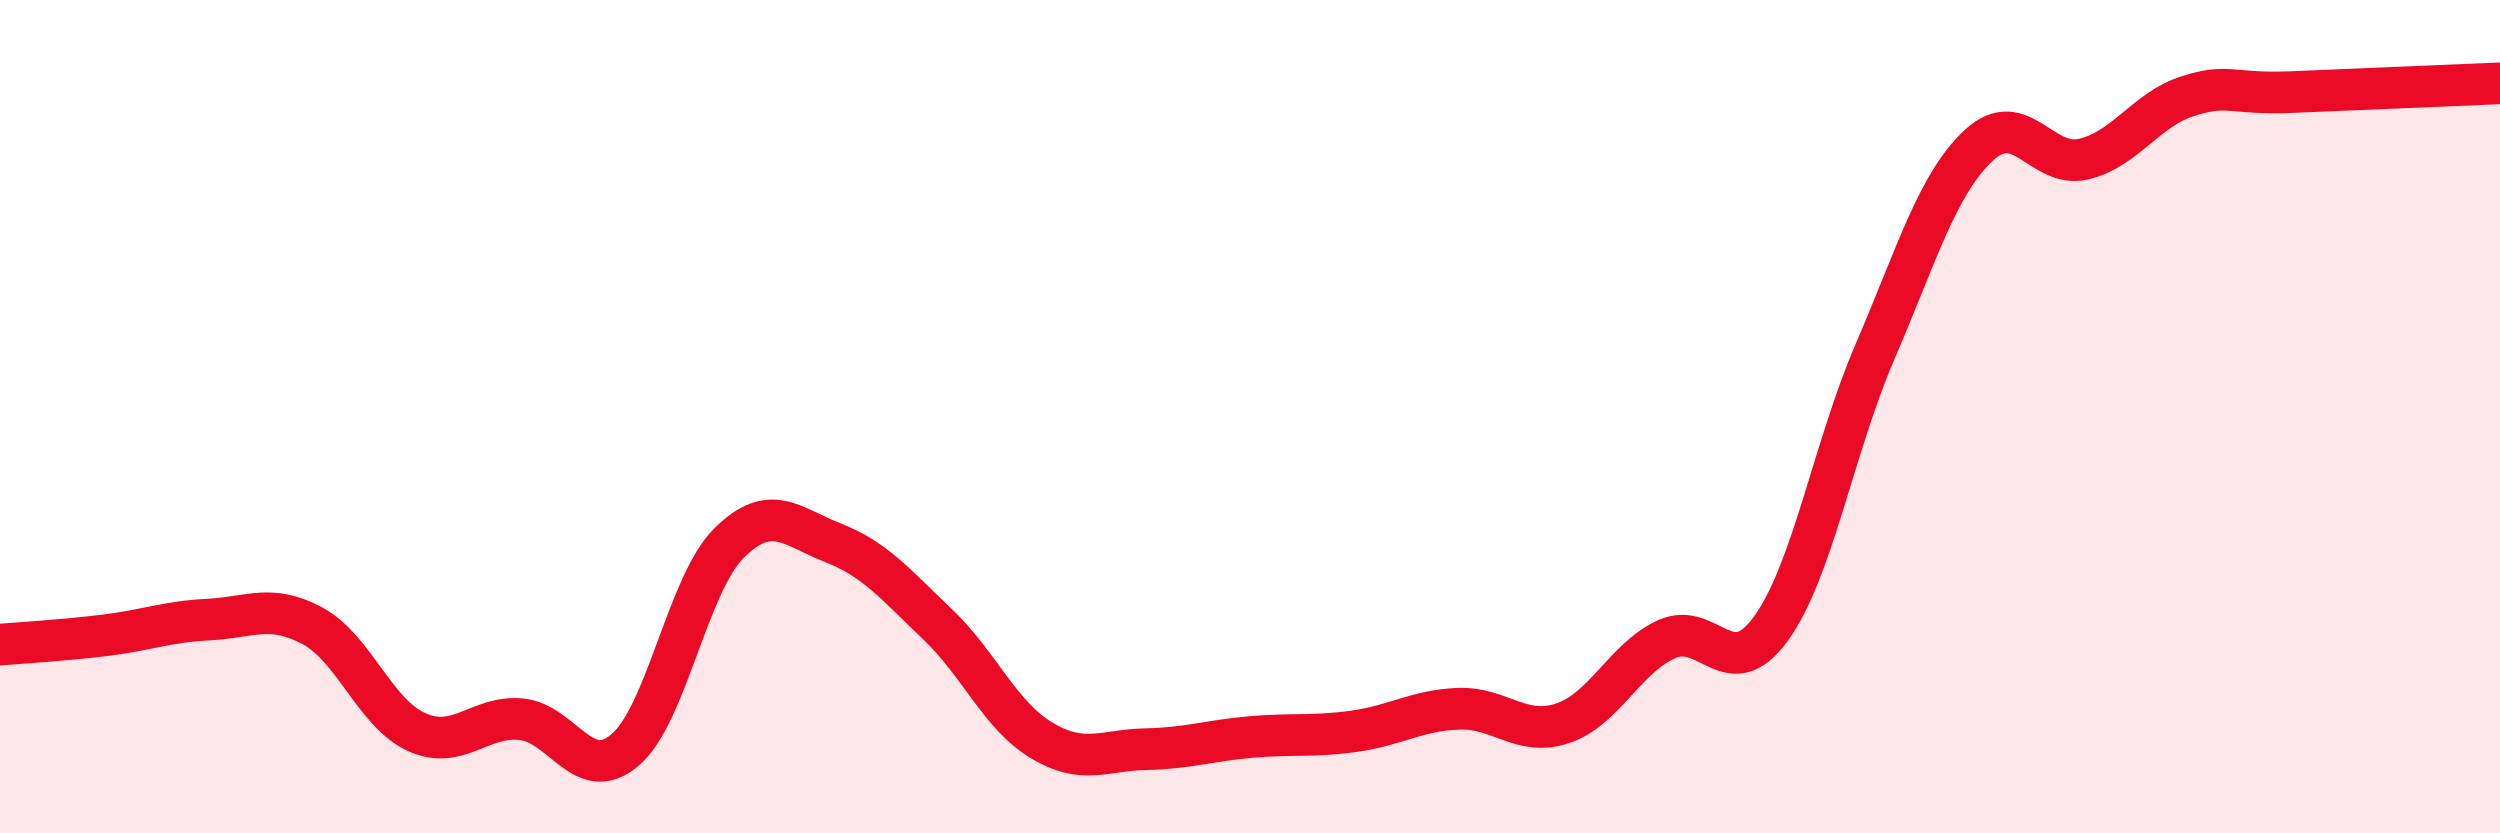
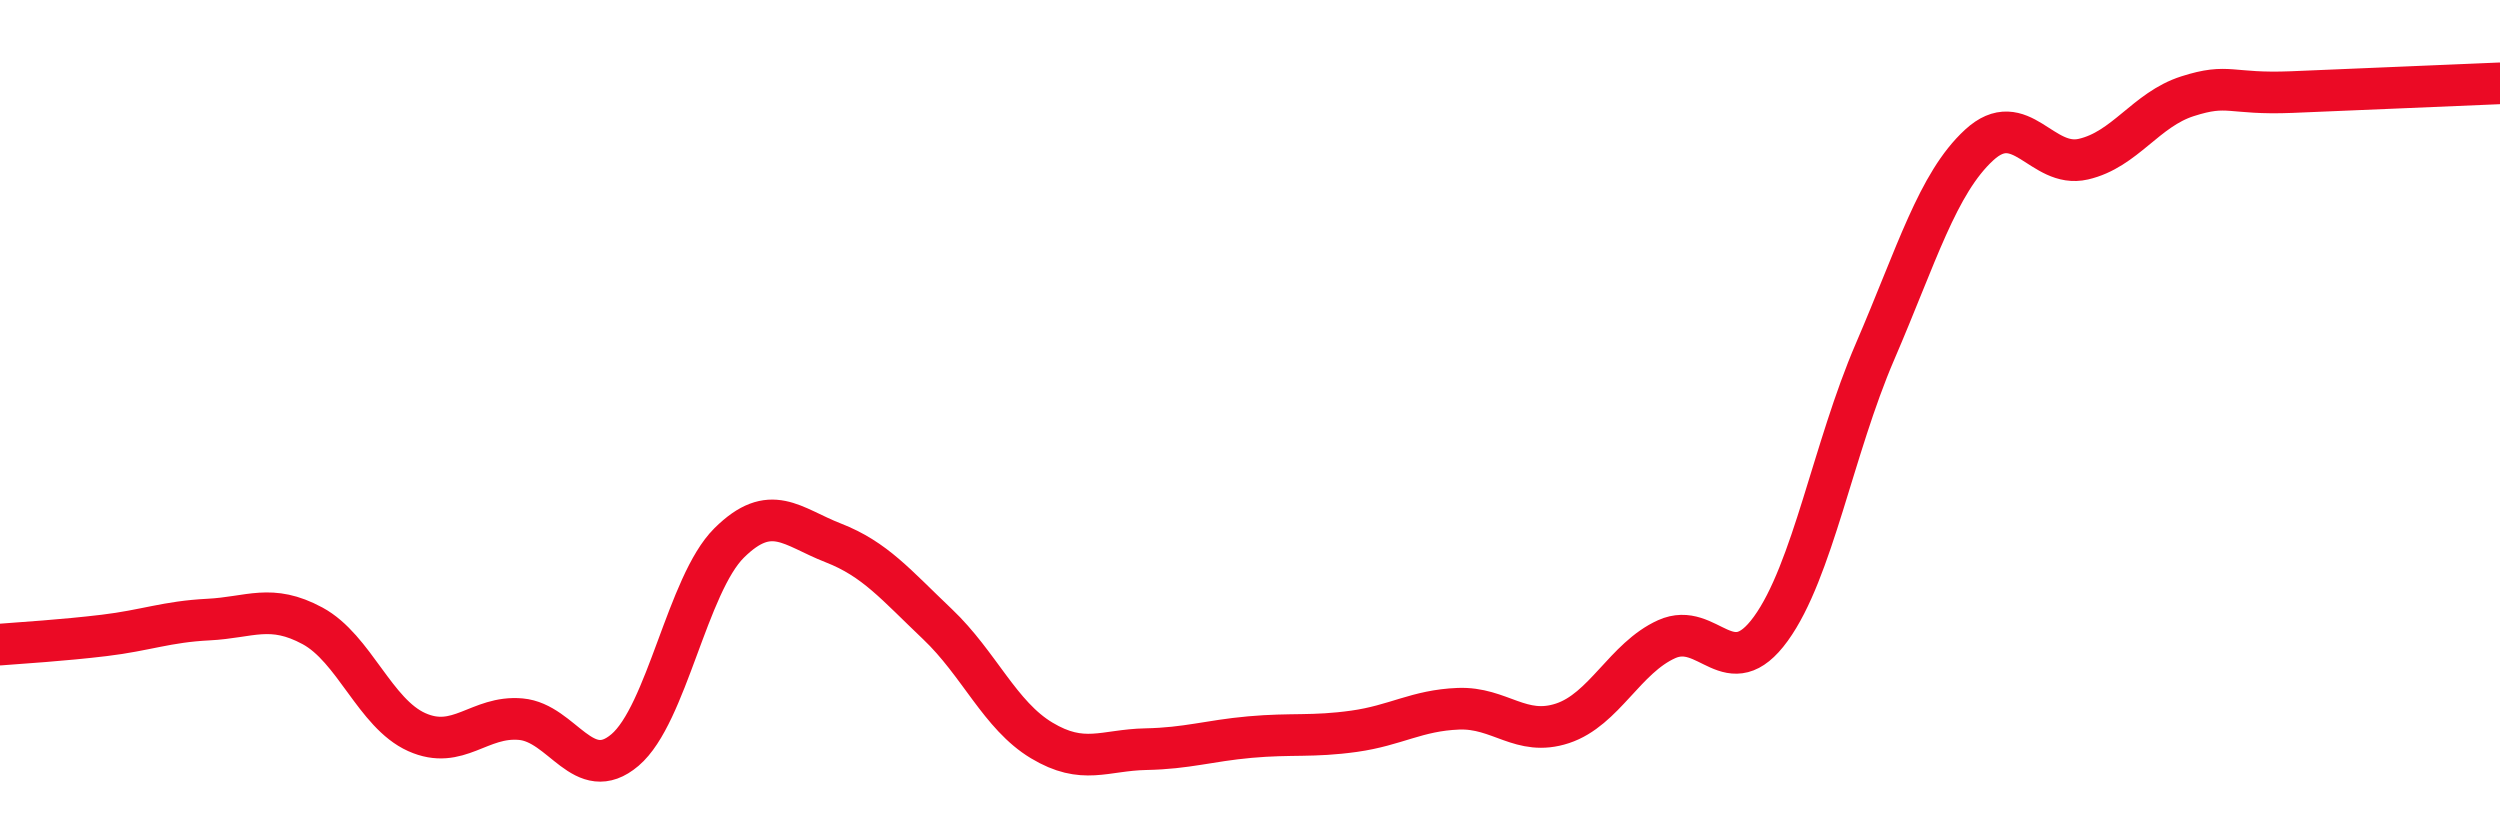
<svg xmlns="http://www.w3.org/2000/svg" width="60" height="20" viewBox="0 0 60 20">
-   <path d="M 0,15.47 C 0.5,15.43 1.5,15.37 2.5,15.25 C 3.5,15.13 4,14.92 5,14.87 C 6,14.82 6.5,14.48 7.5,15.02 C 8.5,15.56 9,17.12 10,17.57 C 11,18.02 11.5,17.17 12.5,17.26 C 13.5,17.35 14,18.85 15,18 C 16,17.15 16.5,14.02 17.5,13.03 C 18.5,12.04 19,12.64 20,13.03 C 21,13.42 21.5,14.03 22.5,14.98 C 23.5,15.93 24,17.17 25,17.77 C 26,18.37 26.5,18 27.5,17.98 C 28.5,17.96 29,17.78 30,17.69 C 31,17.6 31.5,17.69 32.5,17.55 C 33.5,17.41 34,17.05 35,17.01 C 36,16.97 36.5,17.69 37.5,17.36 C 38.5,17.03 39,15.79 40,15.34 C 41,14.89 41.5,16.47 42.5,15.09 C 43.5,13.71 44,10.76 45,8.44 C 46,6.12 46.5,4.4 47.5,3.48 C 48.5,2.56 49,4.05 50,3.82 C 51,3.59 51.5,2.63 52.5,2.31 C 53.5,1.99 53.5,2.27 55,2.21 C 56.5,2.15 59,2.04 60,2L60 20L0 20Z" fill="#EB0A25" opacity="0.1" stroke-linecap="round" stroke-linejoin="round" />
  <path d="M 0,15.47 C 0.5,15.43 1.5,15.37 2.5,15.25 C 3.5,15.13 4,14.92 5,14.87 C 6,14.82 6.5,14.48 7.5,15.02 C 8.5,15.56 9,17.12 10,17.57 C 11,18.02 11.5,17.17 12.5,17.26 C 13.5,17.35 14,18.85 15,18 C 16,17.15 16.5,14.02 17.5,13.03 C 18.5,12.04 19,12.64 20,13.03 C 21,13.42 21.5,14.03 22.5,14.98 C 23.5,15.93 24,17.17 25,17.77 C 26,18.37 26.5,18 27.5,17.98 C 28.5,17.96 29,17.78 30,17.69 C 31,17.6 31.5,17.69 32.5,17.55 C 33.5,17.41 34,17.05 35,17.01 C 36,16.97 36.5,17.69 37.5,17.36 C 38.5,17.03 39,15.79 40,15.34 C 41,14.89 41.5,16.47 42.5,15.09 C 43.5,13.71 44,10.76 45,8.44 C 46,6.12 46.5,4.4 47.5,3.48 C 48.5,2.56 49,4.05 50,3.82 C 51,3.59 51.5,2.63 52.5,2.31 C 53.5,1.99 53.5,2.27 55,2.21 C 56.5,2.15 59,2.04 60,2" stroke="#EB0A25" stroke-width="1" fill="none" stroke-linecap="round" stroke-linejoin="round" />
</svg>